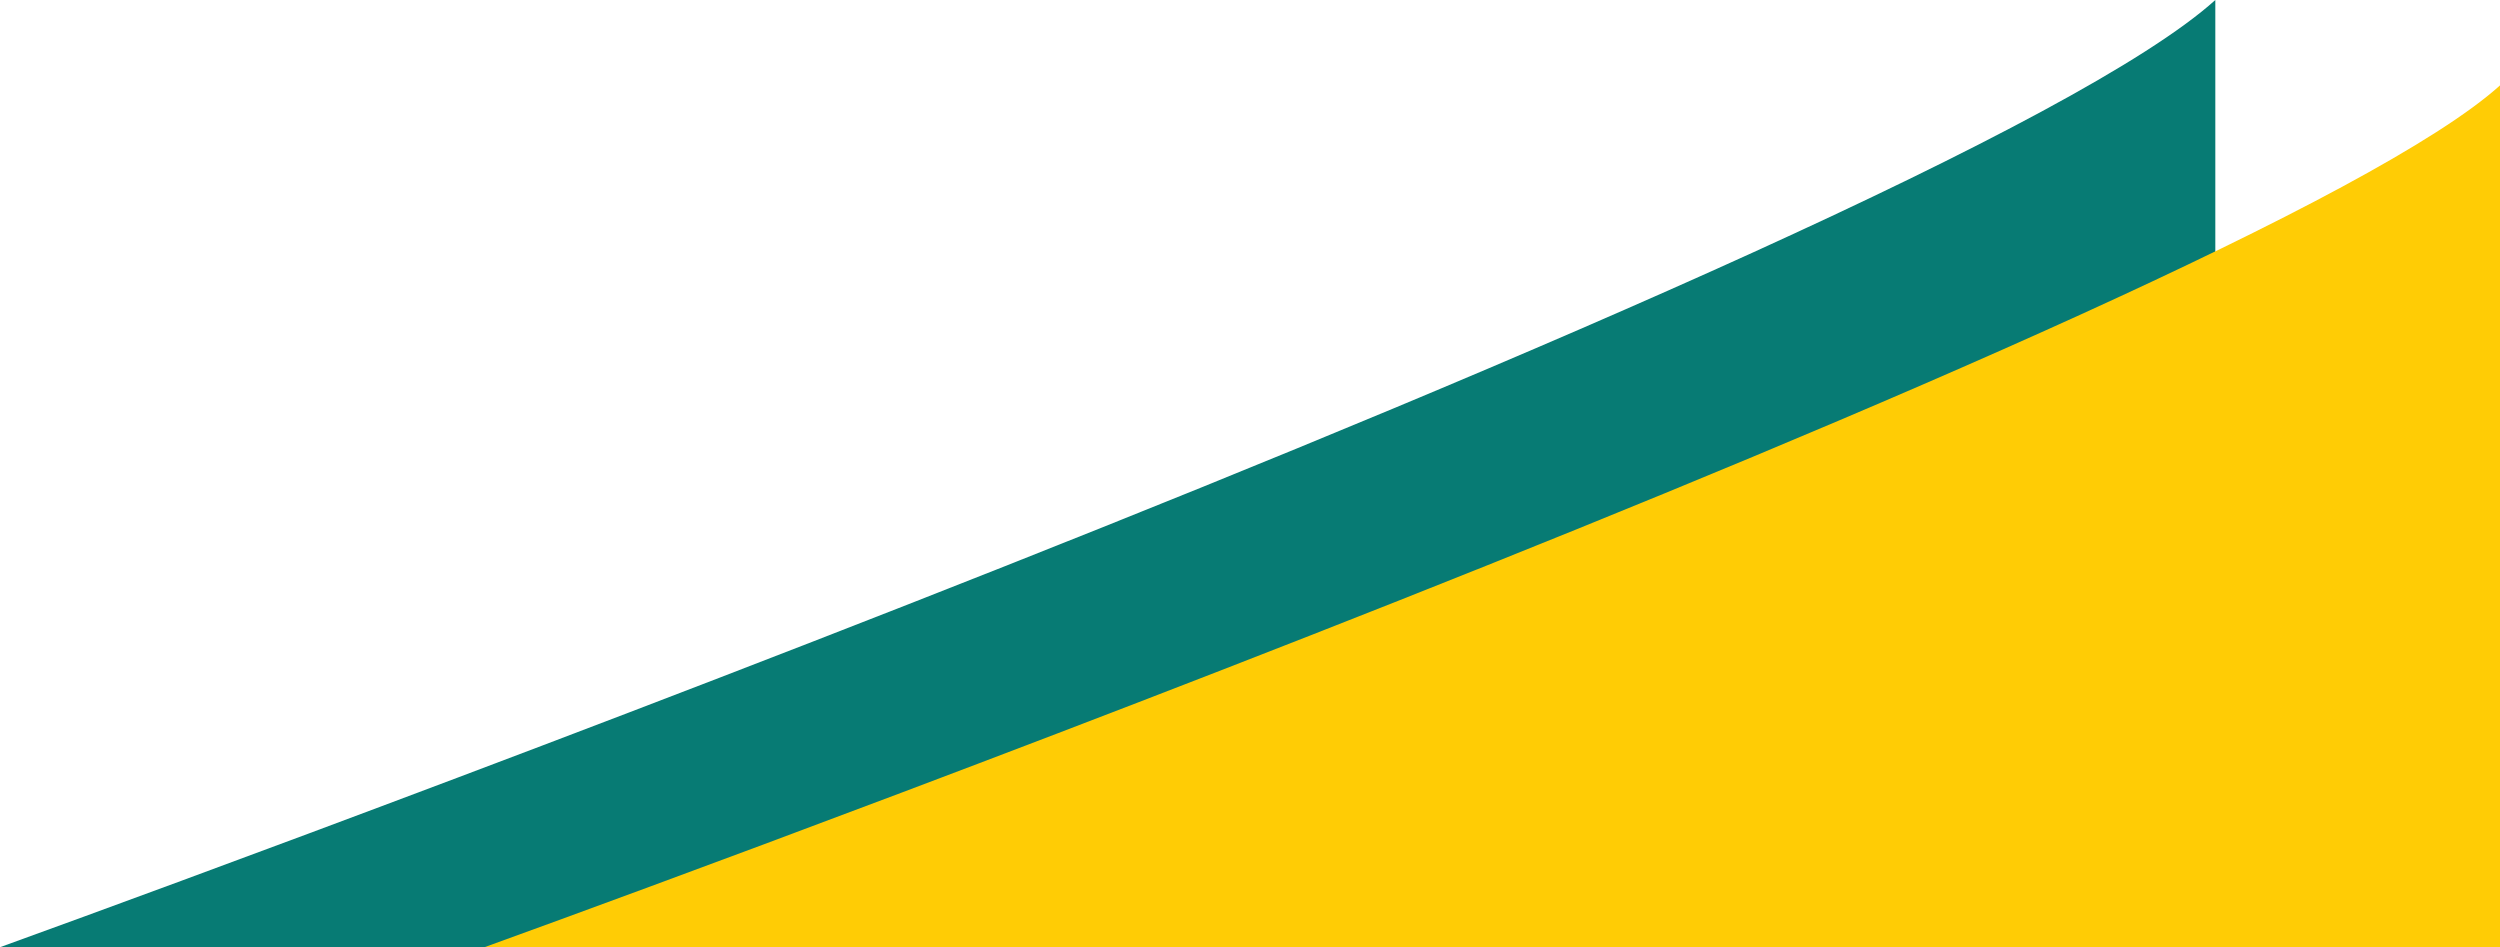
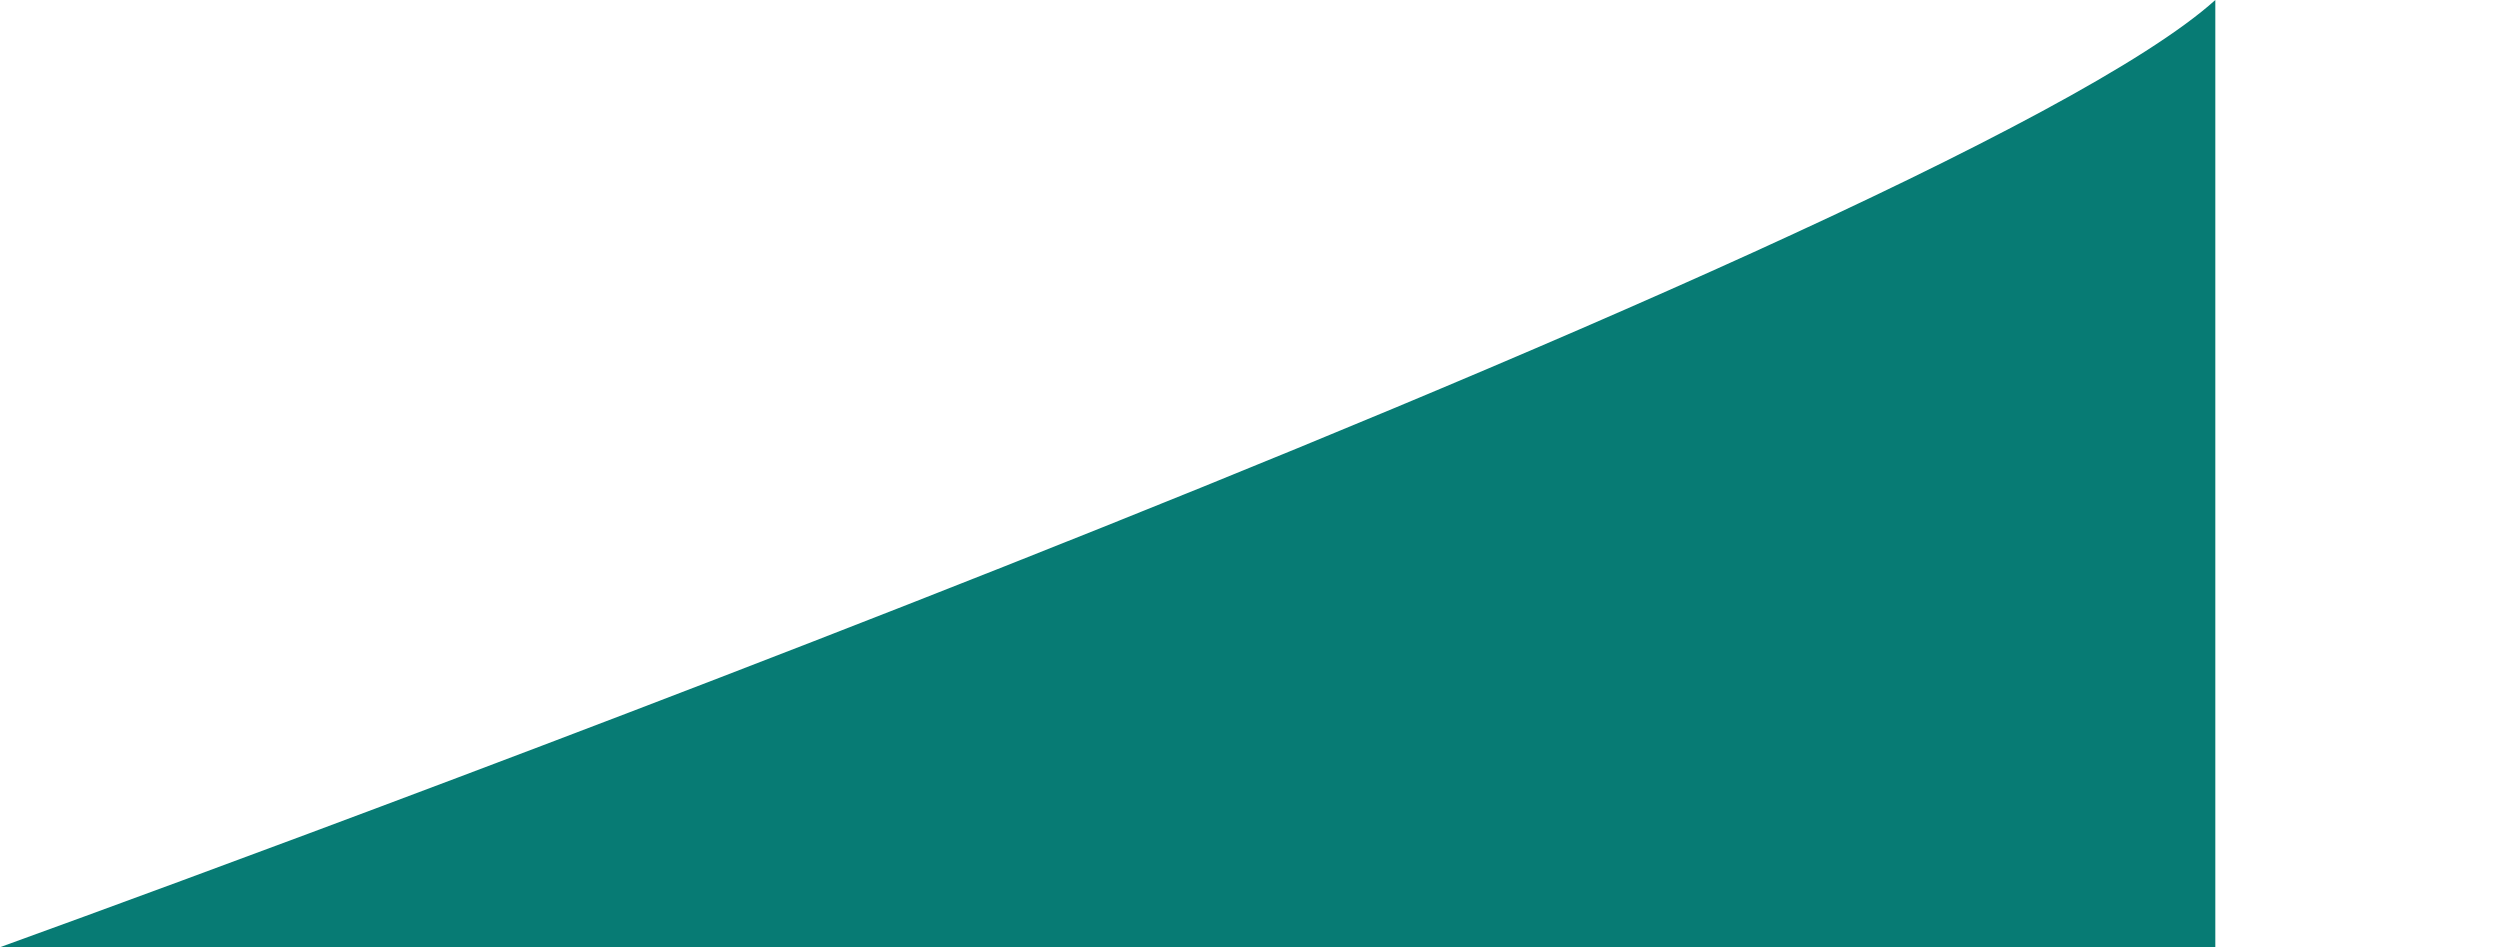
<svg xmlns="http://www.w3.org/2000/svg" xmlns:xlink="http://www.w3.org/1999/xlink" version="1.1" id="Layer_1" x="0px" y="0px" viewBox="0 0 483 183" style="enable-background:new 0 0 483 183;" xml:space="preserve">
  <style type="text/css">
	.st0{clip-path:url(#SVGID_00000101797677011434251890000006520526266794827921_);}
	.st1{fill:#077B74;}
	.st2{fill:#FFCC05;}
</style>
  <g>
    <defs>
      <rect id="SVGID_1_" width="483" height="183" />
    </defs>
    <clipPath id="SVGID_00000029029109524942140790000010395548553187813790_">
      <use xlink:href="#SVGID_1_" style="overflow:visible;" />
    </clipPath>
    <g style="clip-path:url(#SVGID_00000029029109524942140790000010395548553187813790_);">
      <path class="st1" d="M0,183C0,183,375.1,47.7,428,0v183H0z" />
-       <path class="st2" d="M93.6,183c0,0,341.3-123.1,389.4-166.5V183H93.6z" />
    </g>
  </g>
</svg>